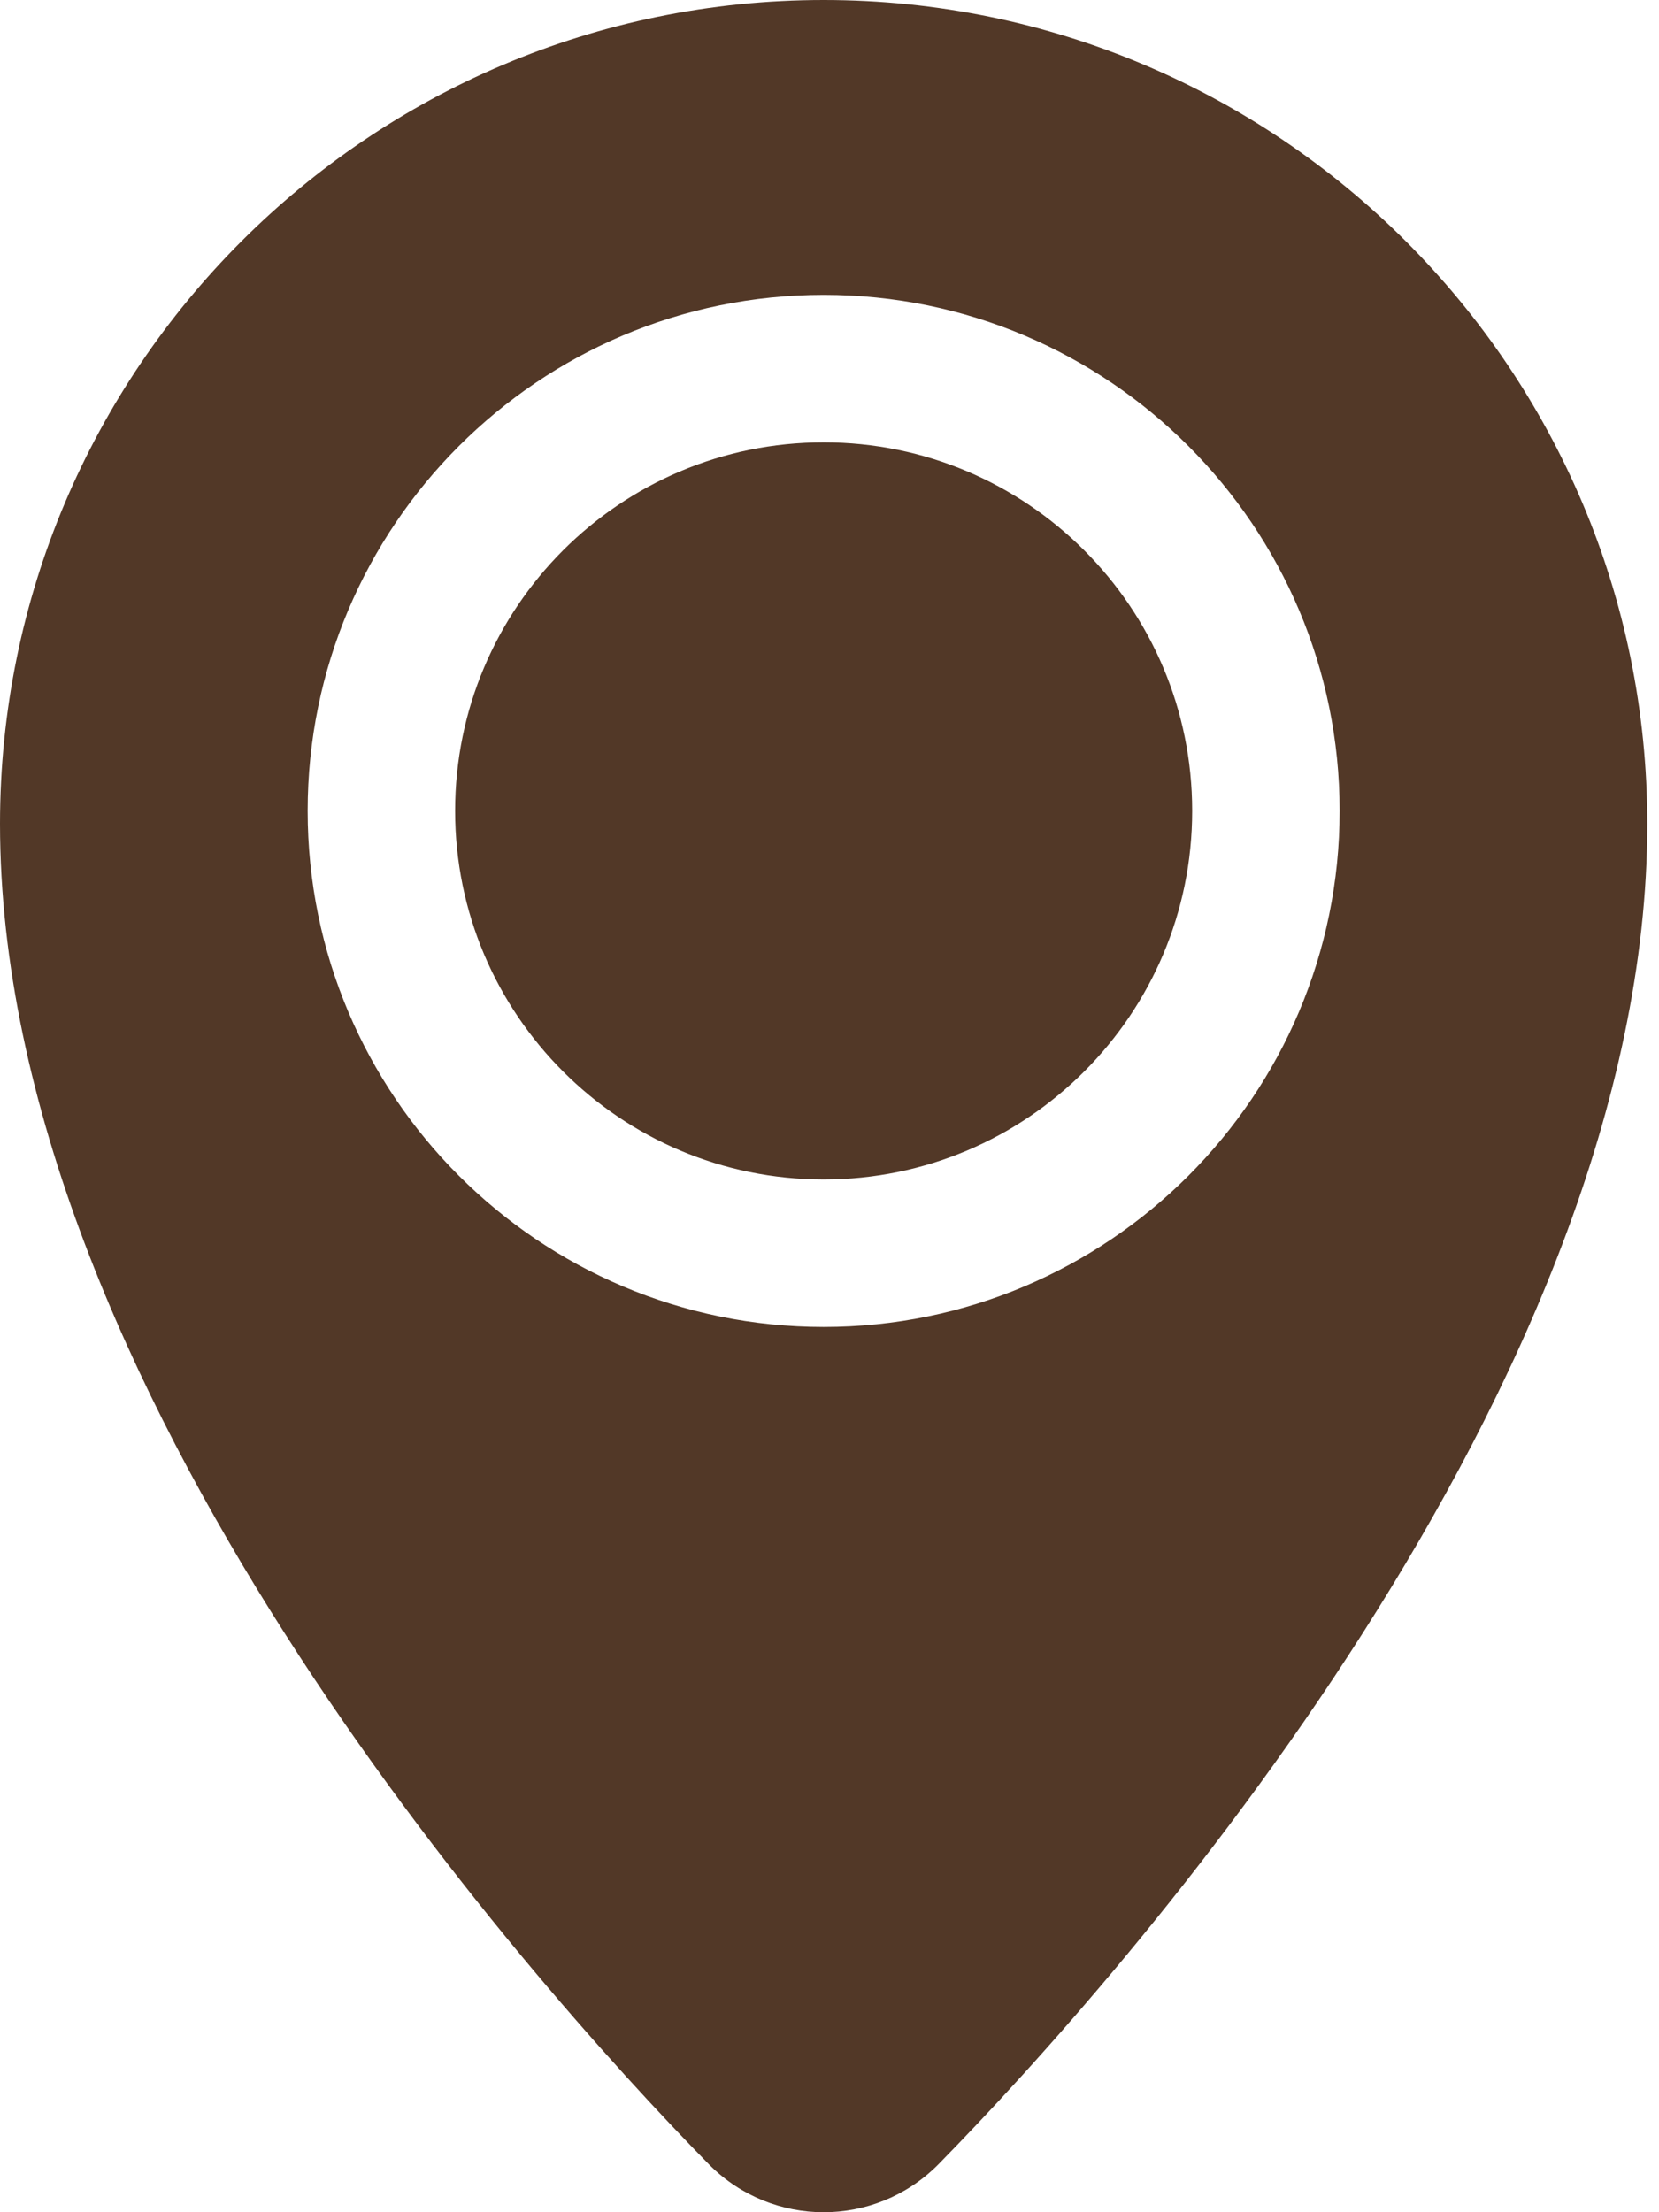
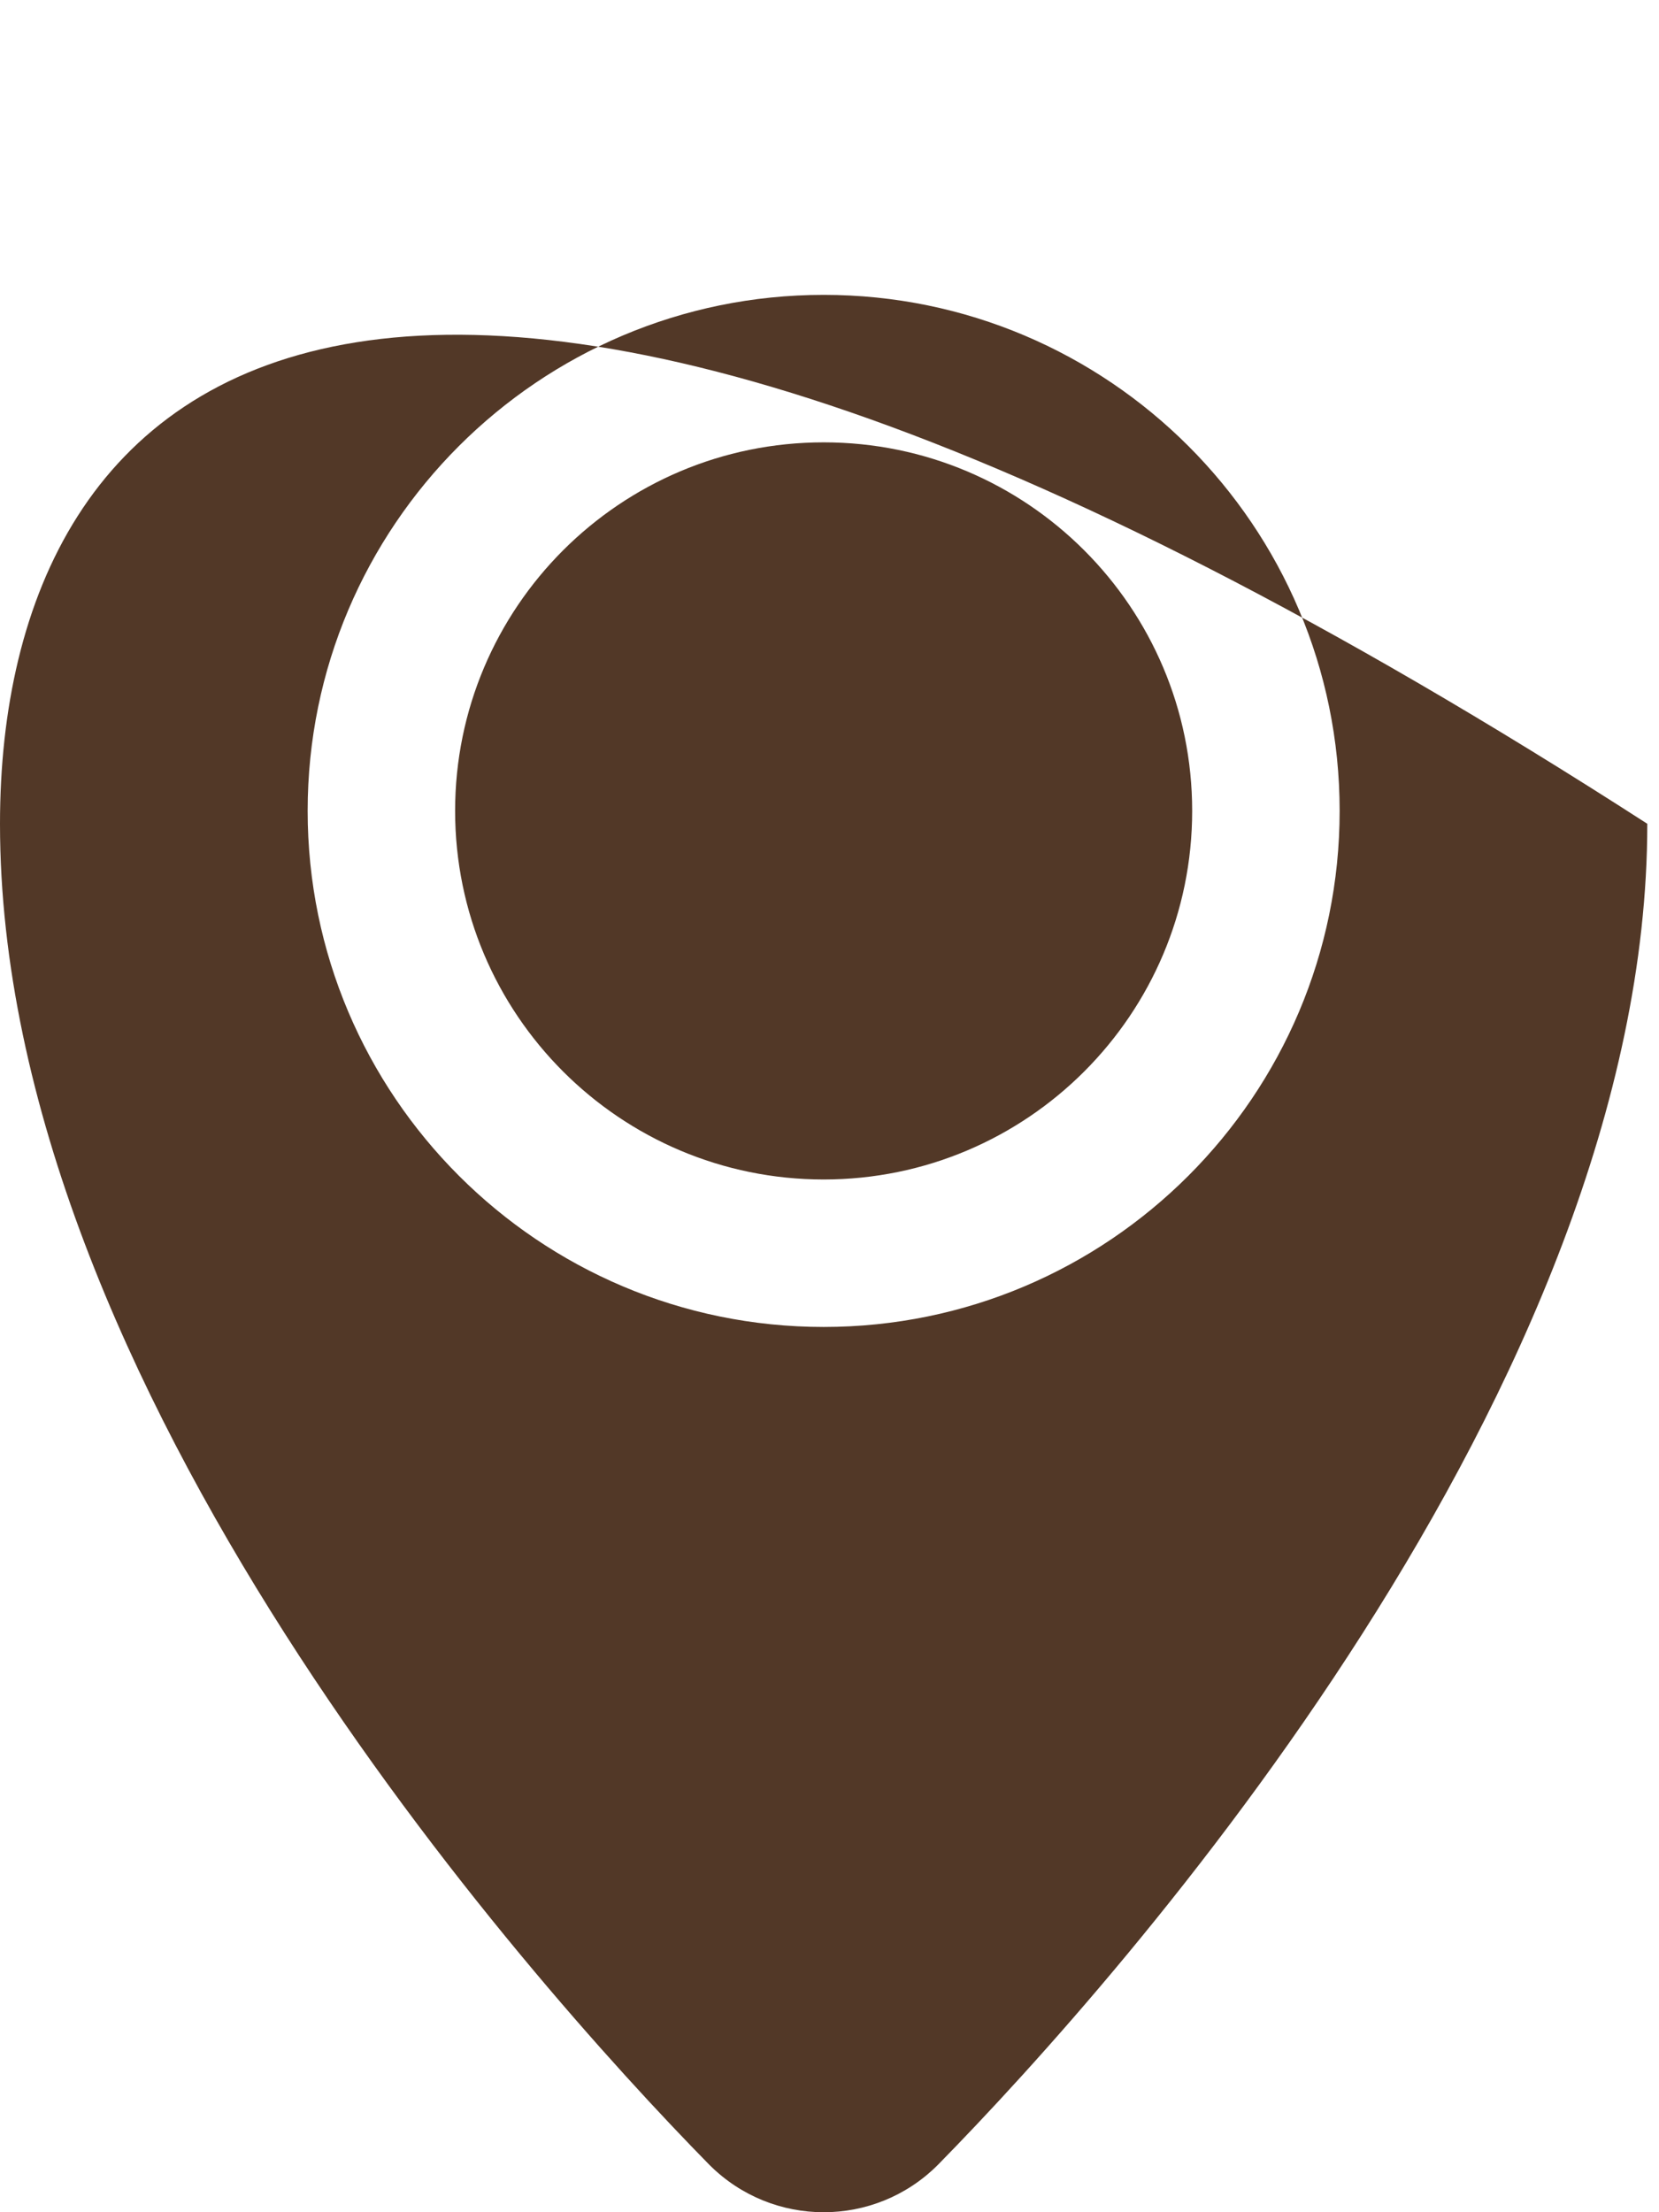
<svg xmlns="http://www.w3.org/2000/svg" fill="none" viewBox="0 0 18 24" height="24" width="18">
-   <path fill="#523827" d="M10.171 23.491C10.174 23.488 10.176 23.486 10.179 23.483C12.2 21.424 17.873 15.023 17.873 8.937C17.873 4.004 13.869 0 8.937 0C4.004 0 0 4.004 0 8.937C0 15.023 5.673 21.424 7.695 23.484C7.697 23.487 7.699 23.489 7.702 23.491C8.386 24.17 9.488 24.17 10.171 23.491ZM8.937 3.199C5.847 3.199 3.338 5.708 3.338 8.797C3.338 11.887 5.847 14.396 8.937 14.396C12.026 14.396 14.535 11.887 14.535 8.797C14.535 5.708 12.026 3.199 8.937 3.199ZM8.937 4.799C11.144 4.799 12.935 6.59 12.935 8.797C12.935 11.005 11.144 12.796 8.937 12.796C6.729 12.796 4.938 11.005 4.938 8.797C4.938 6.59 6.729 4.799 8.937 4.799Z" clip-rule="evenodd" fill-rule="evenodd" />
+   <path fill="#523827" d="M10.171 23.491C10.174 23.488 10.176 23.486 10.179 23.483C12.2 21.424 17.873 15.023 17.873 8.937C4.004 0 0 4.004 0 8.937C0 15.023 5.673 21.424 7.695 23.484C7.697 23.487 7.699 23.489 7.702 23.491C8.386 24.17 9.488 24.17 10.171 23.491ZM8.937 3.199C5.847 3.199 3.338 5.708 3.338 8.797C3.338 11.887 5.847 14.396 8.937 14.396C12.026 14.396 14.535 11.887 14.535 8.797C14.535 5.708 12.026 3.199 8.937 3.199ZM8.937 4.799C11.144 4.799 12.935 6.59 12.935 8.797C12.935 11.005 11.144 12.796 8.937 12.796C6.729 12.796 4.938 11.005 4.938 8.797C4.938 6.59 6.729 4.799 8.937 4.799Z" clip-rule="evenodd" fill-rule="evenodd" />
</svg>